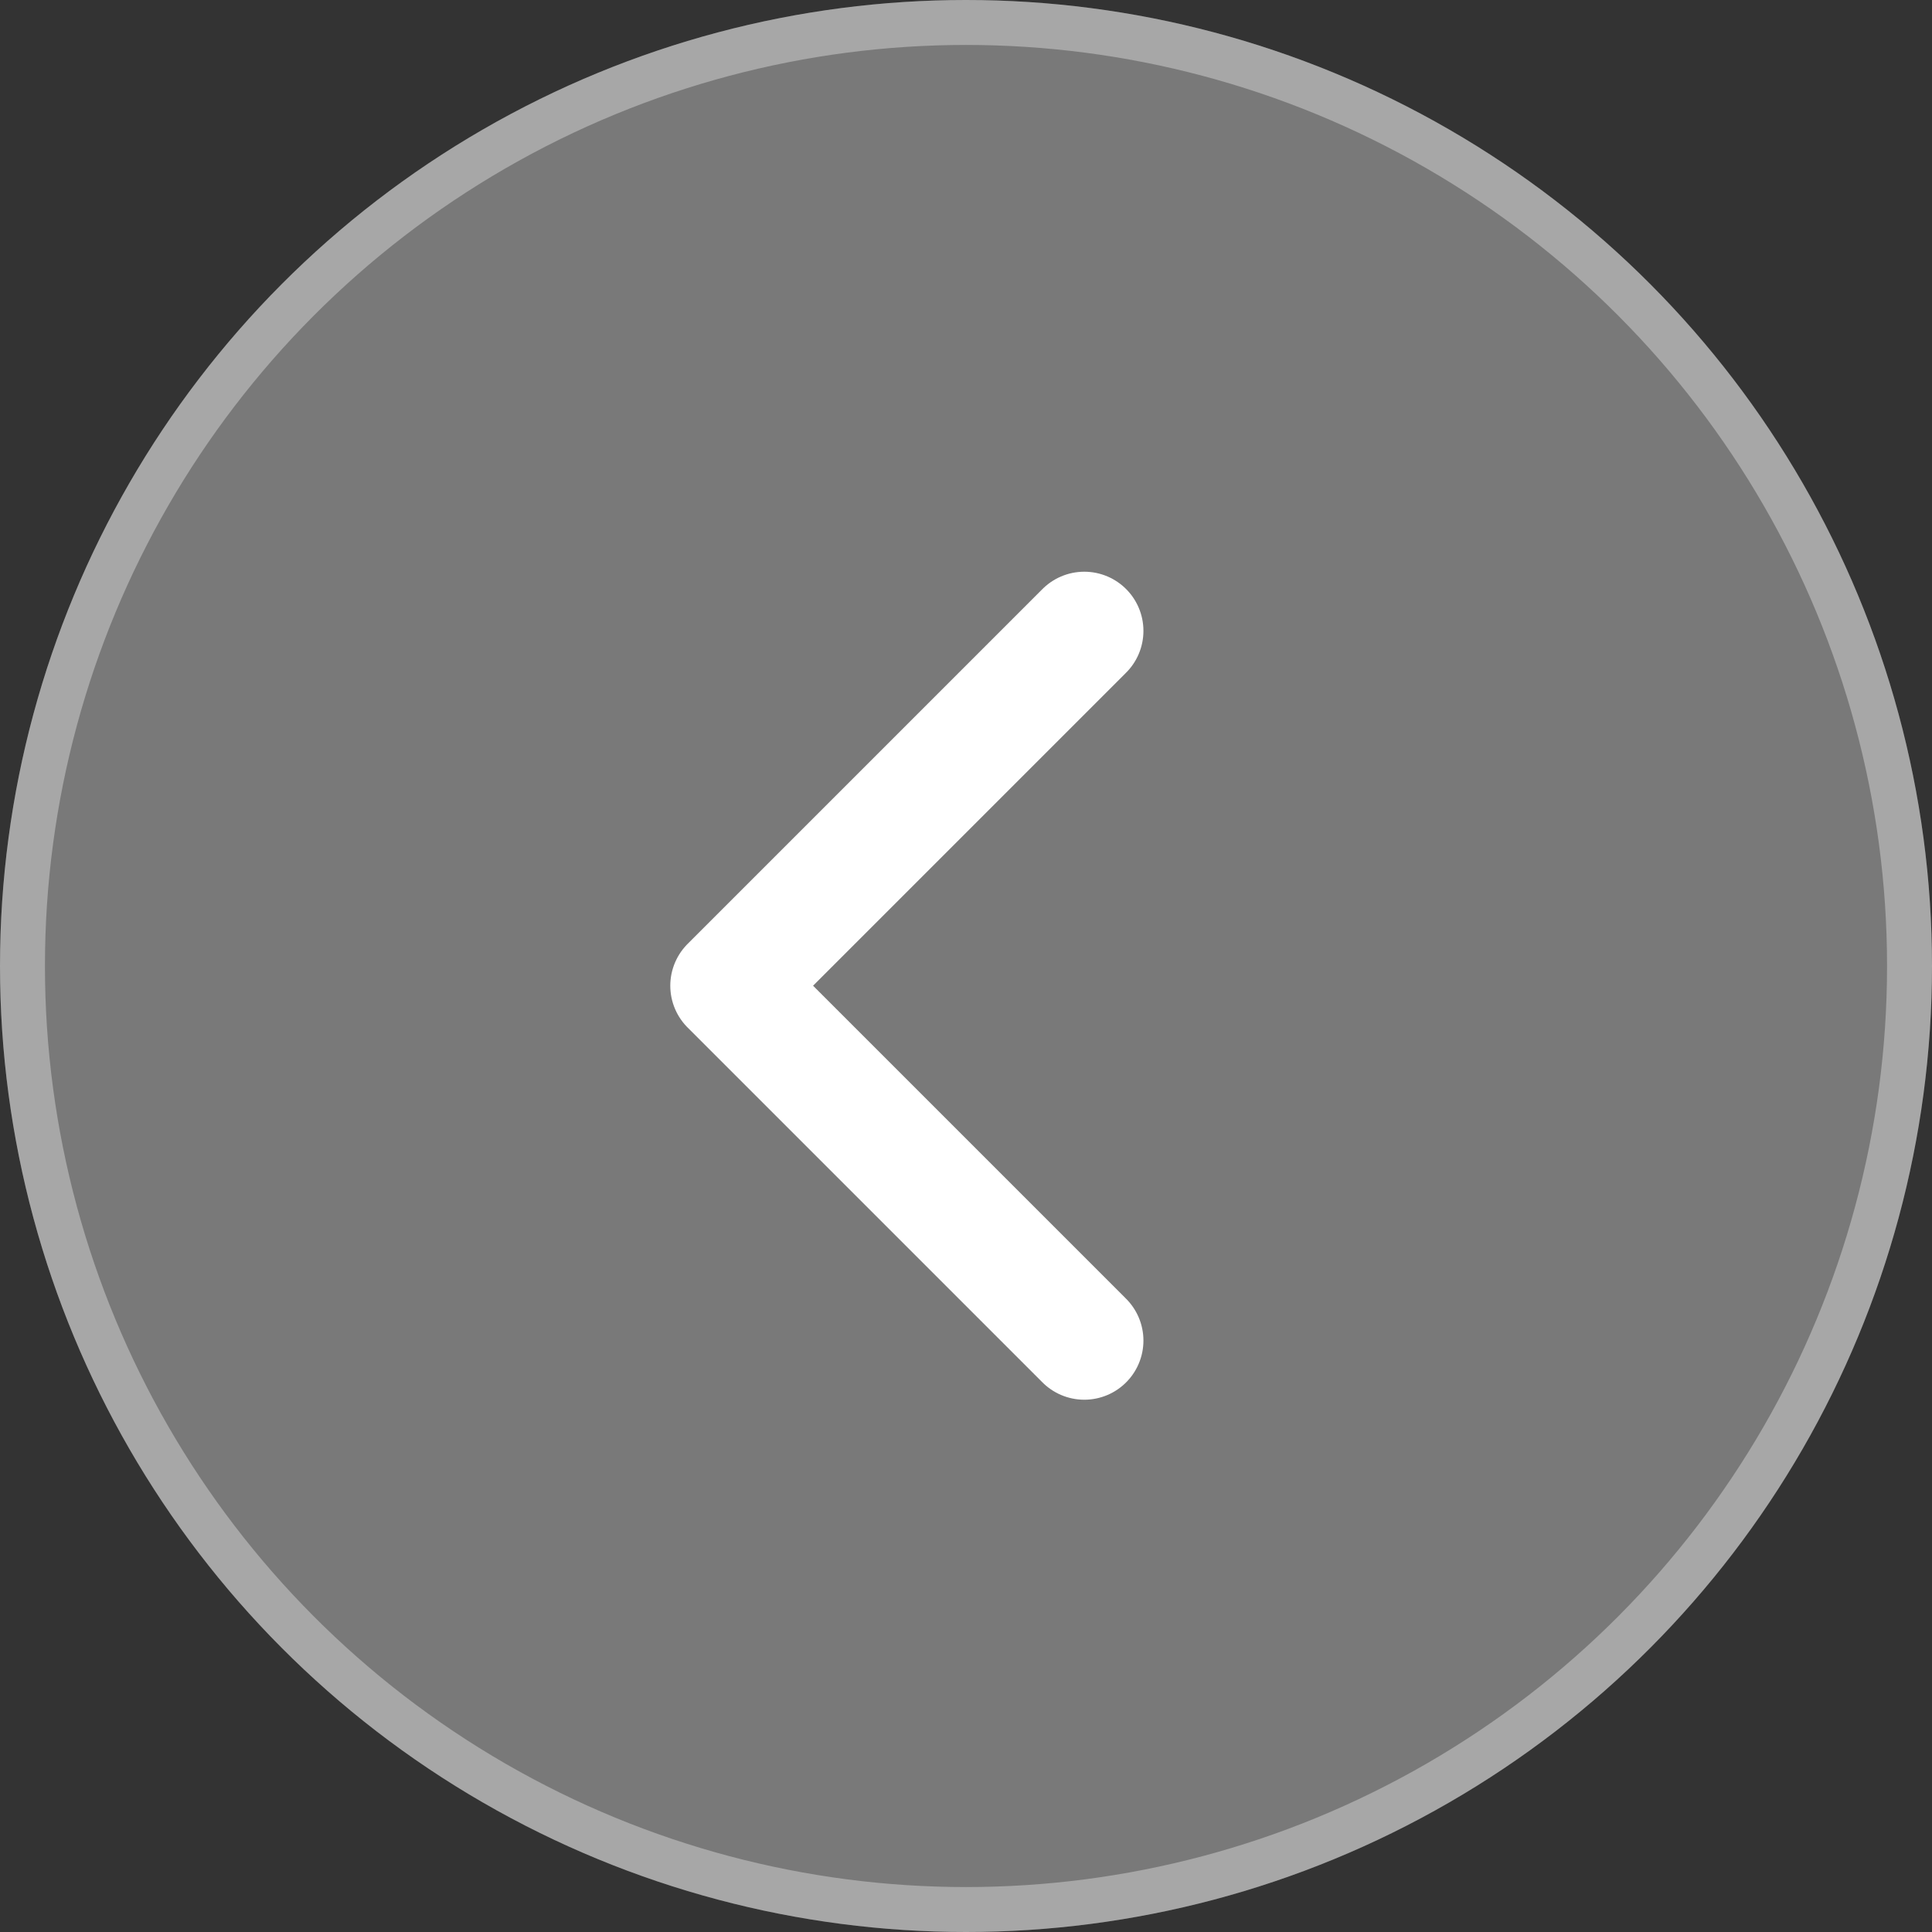
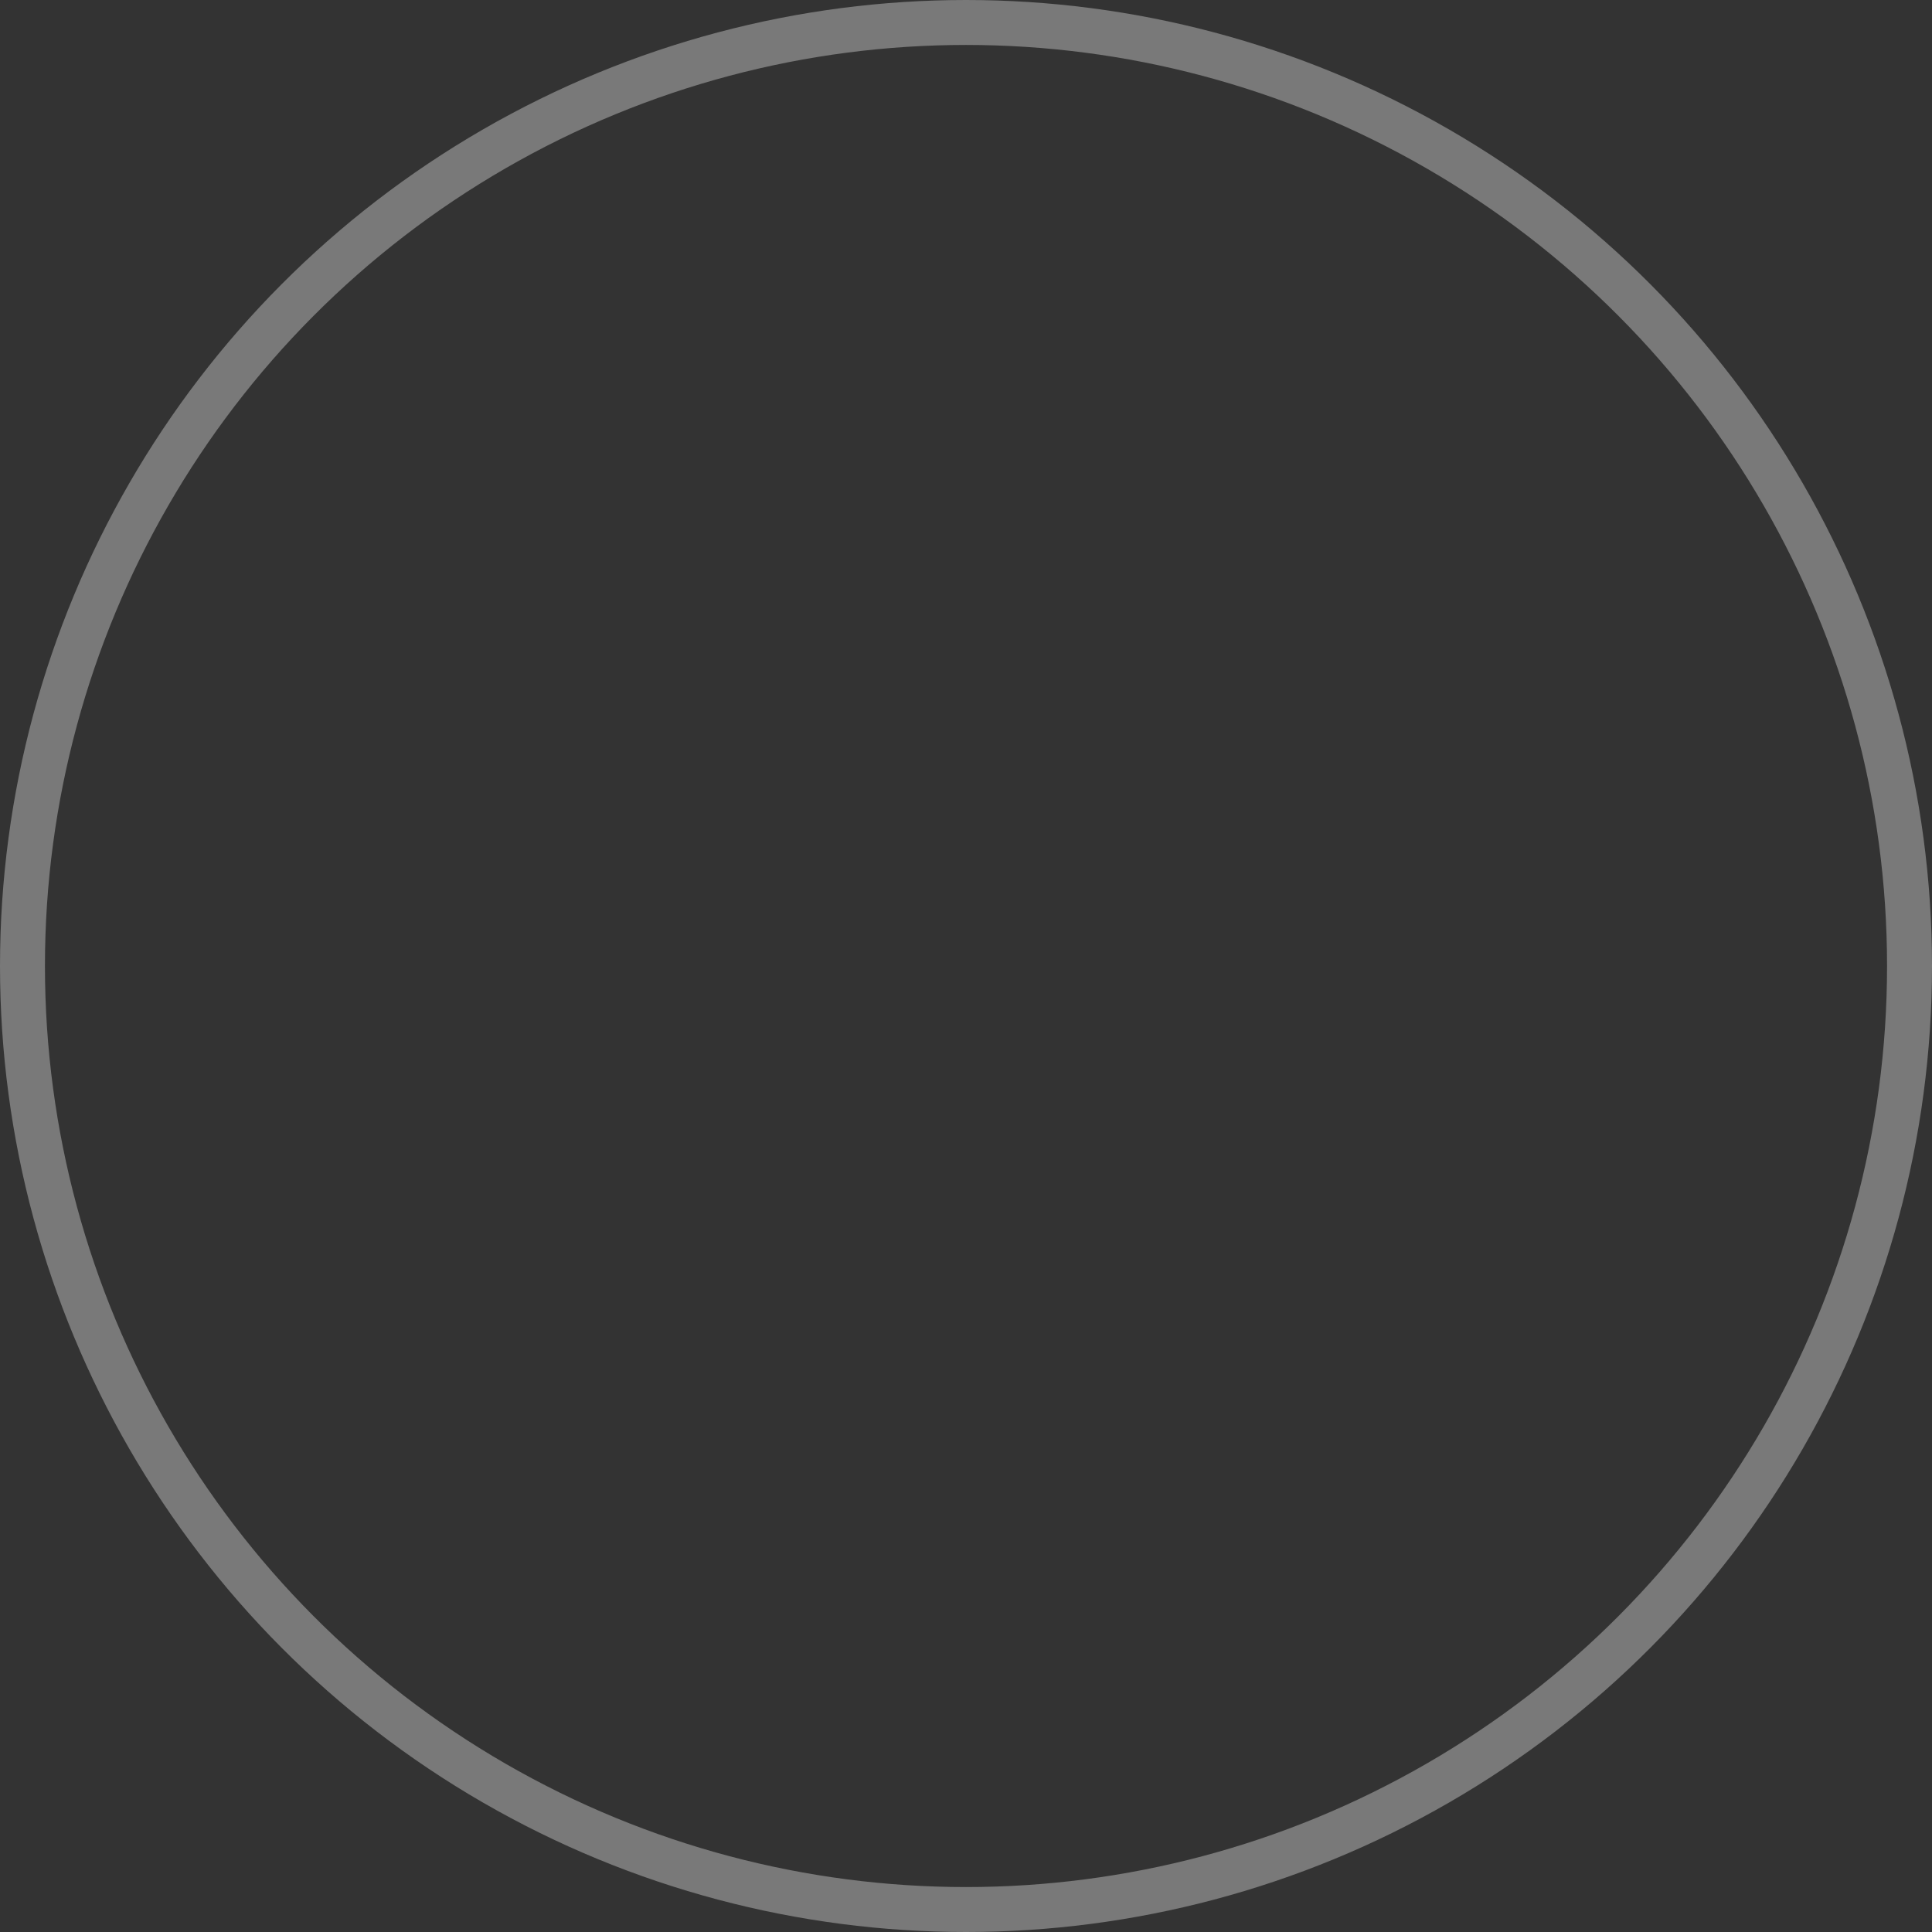
<svg xmlns="http://www.w3.org/2000/svg" width="49" height="49" viewBox="0 0 49 49" fill="none">
  <rect x="0" y="0" width="49" height="49" fill="#333333" stroke="none" />
-   <circle cx="24.5" cy="24.5" r="24.5" fill="white" fill-opacity="0.34" />
  <circle cx="24.5" cy="24.5" r="23.93" stroke="white" stroke-opacity="0.34" stroke-width="1.14" />
-   <path d="M27.5 16L18.5 25L27.5 34" stroke="white" stroke-width="3" stroke-linecap="round" stroke-linejoin="round" />
</svg>